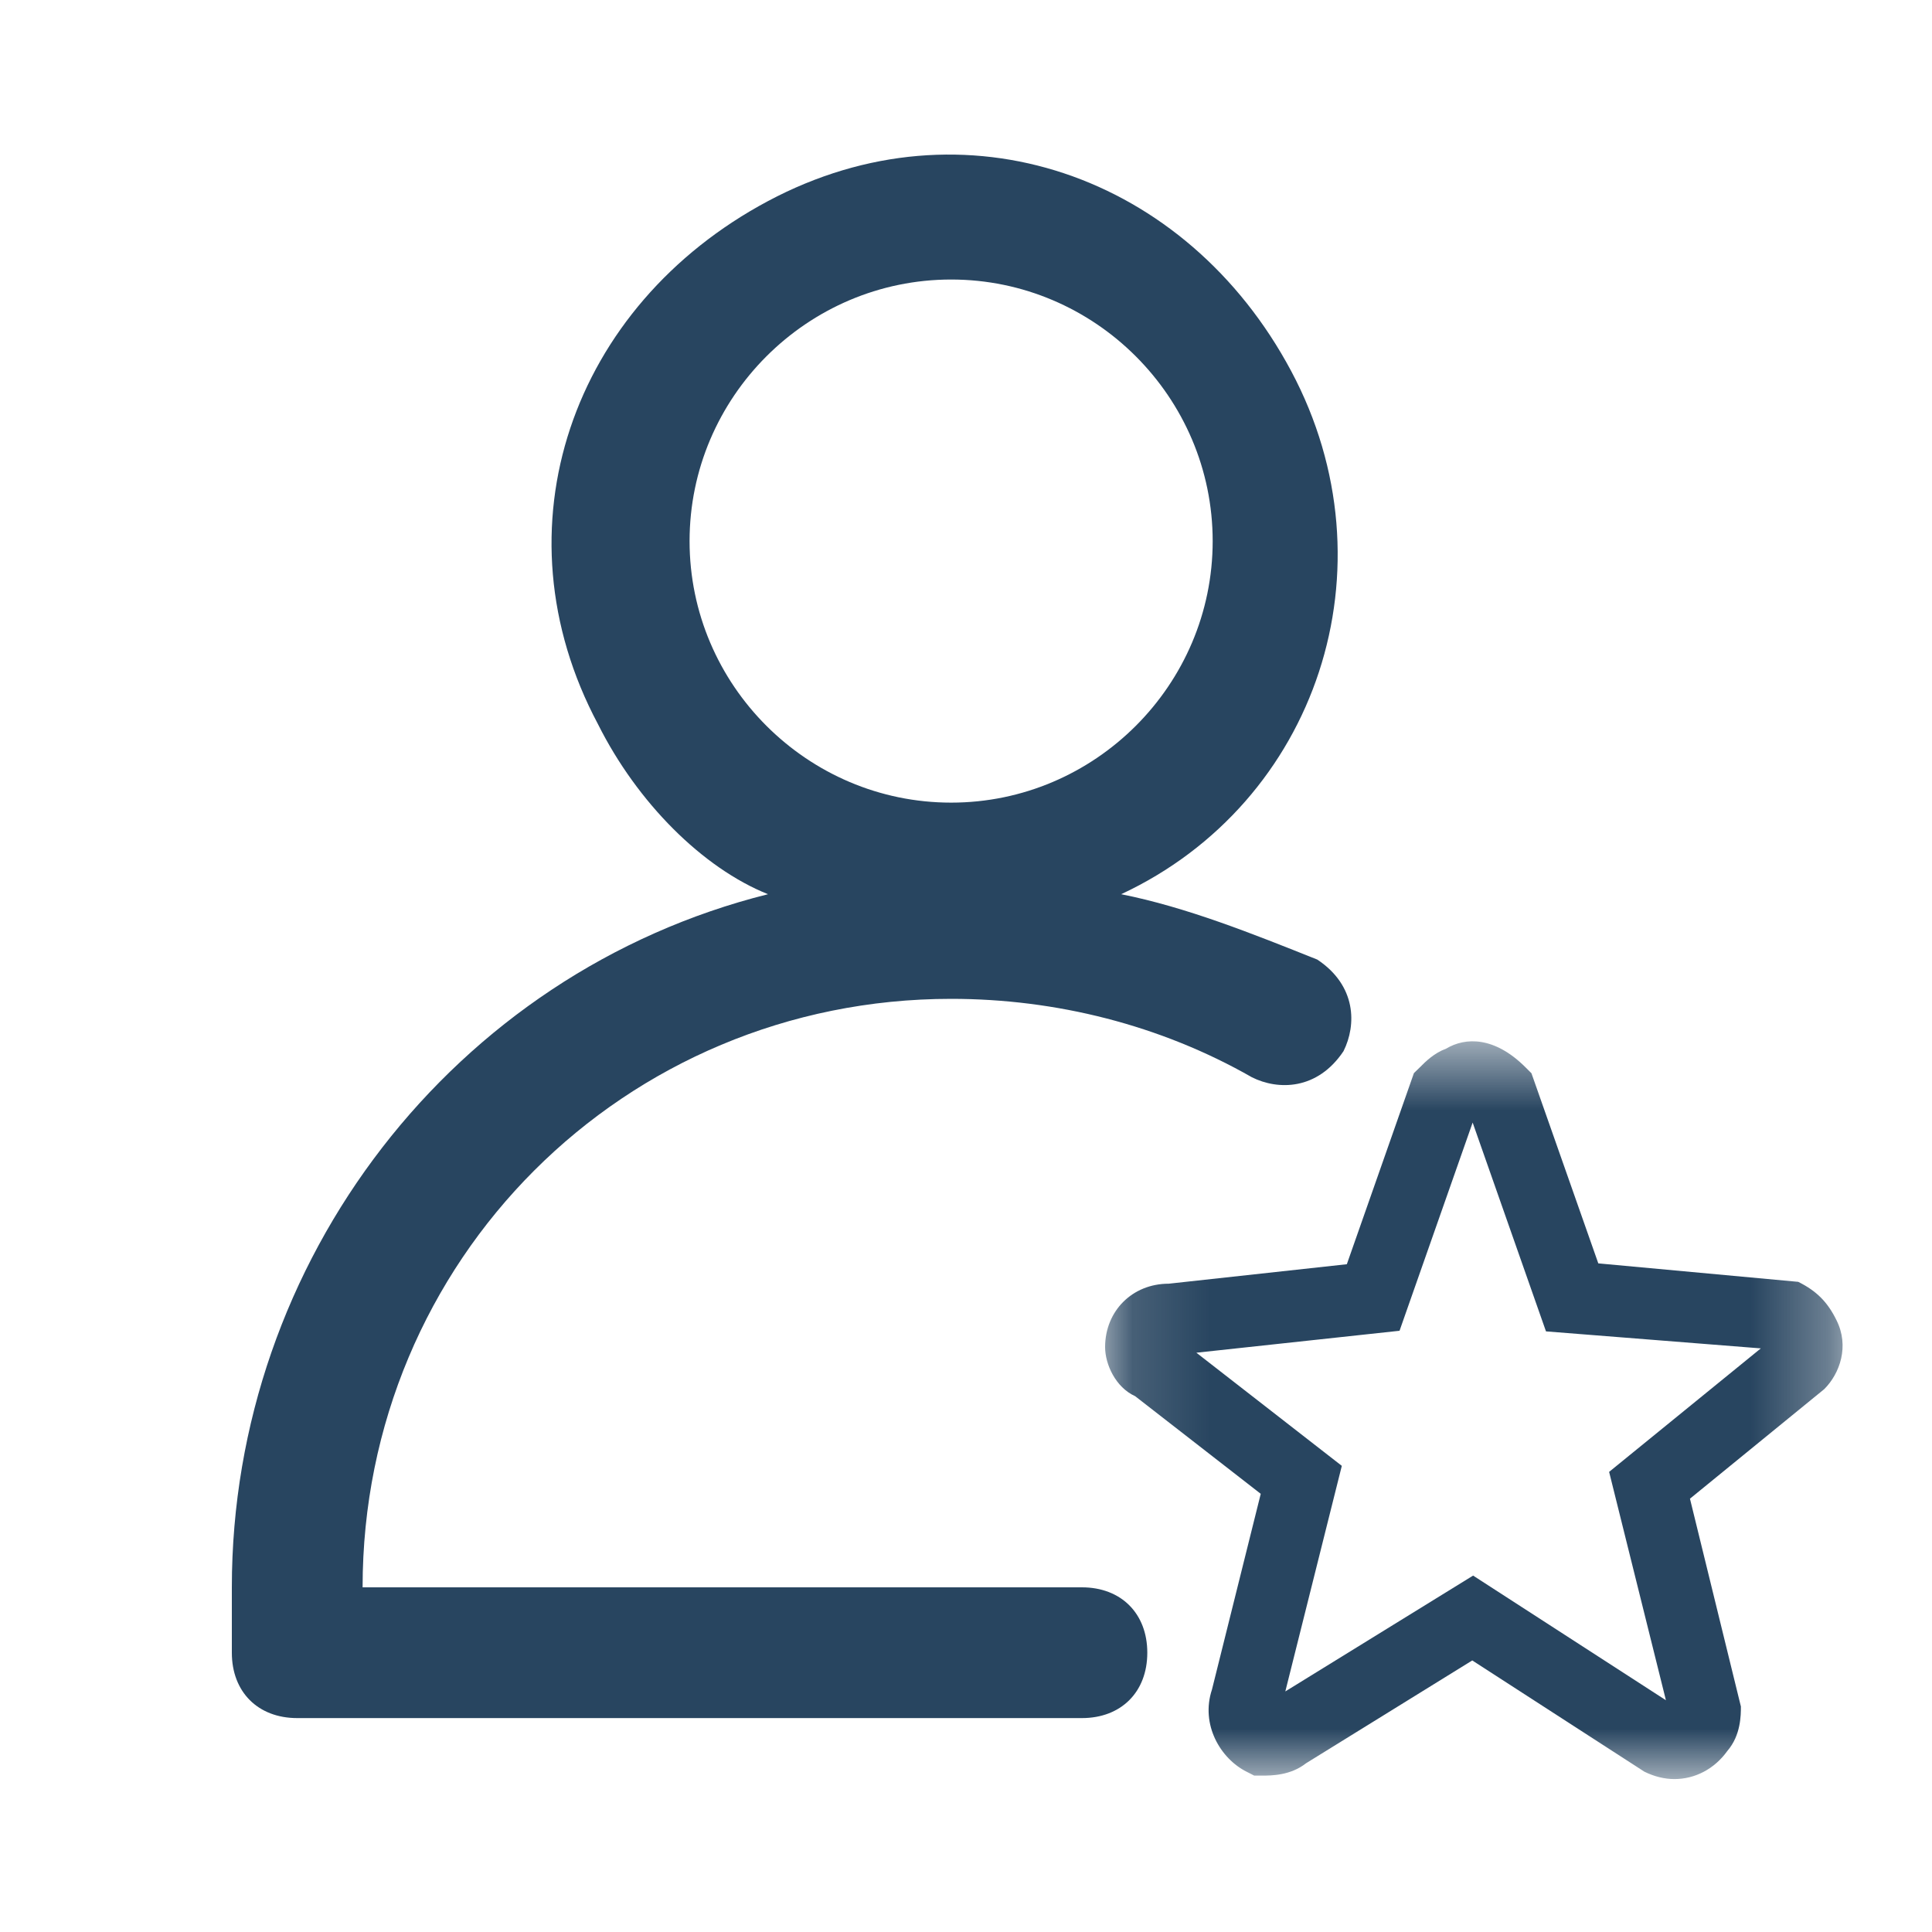
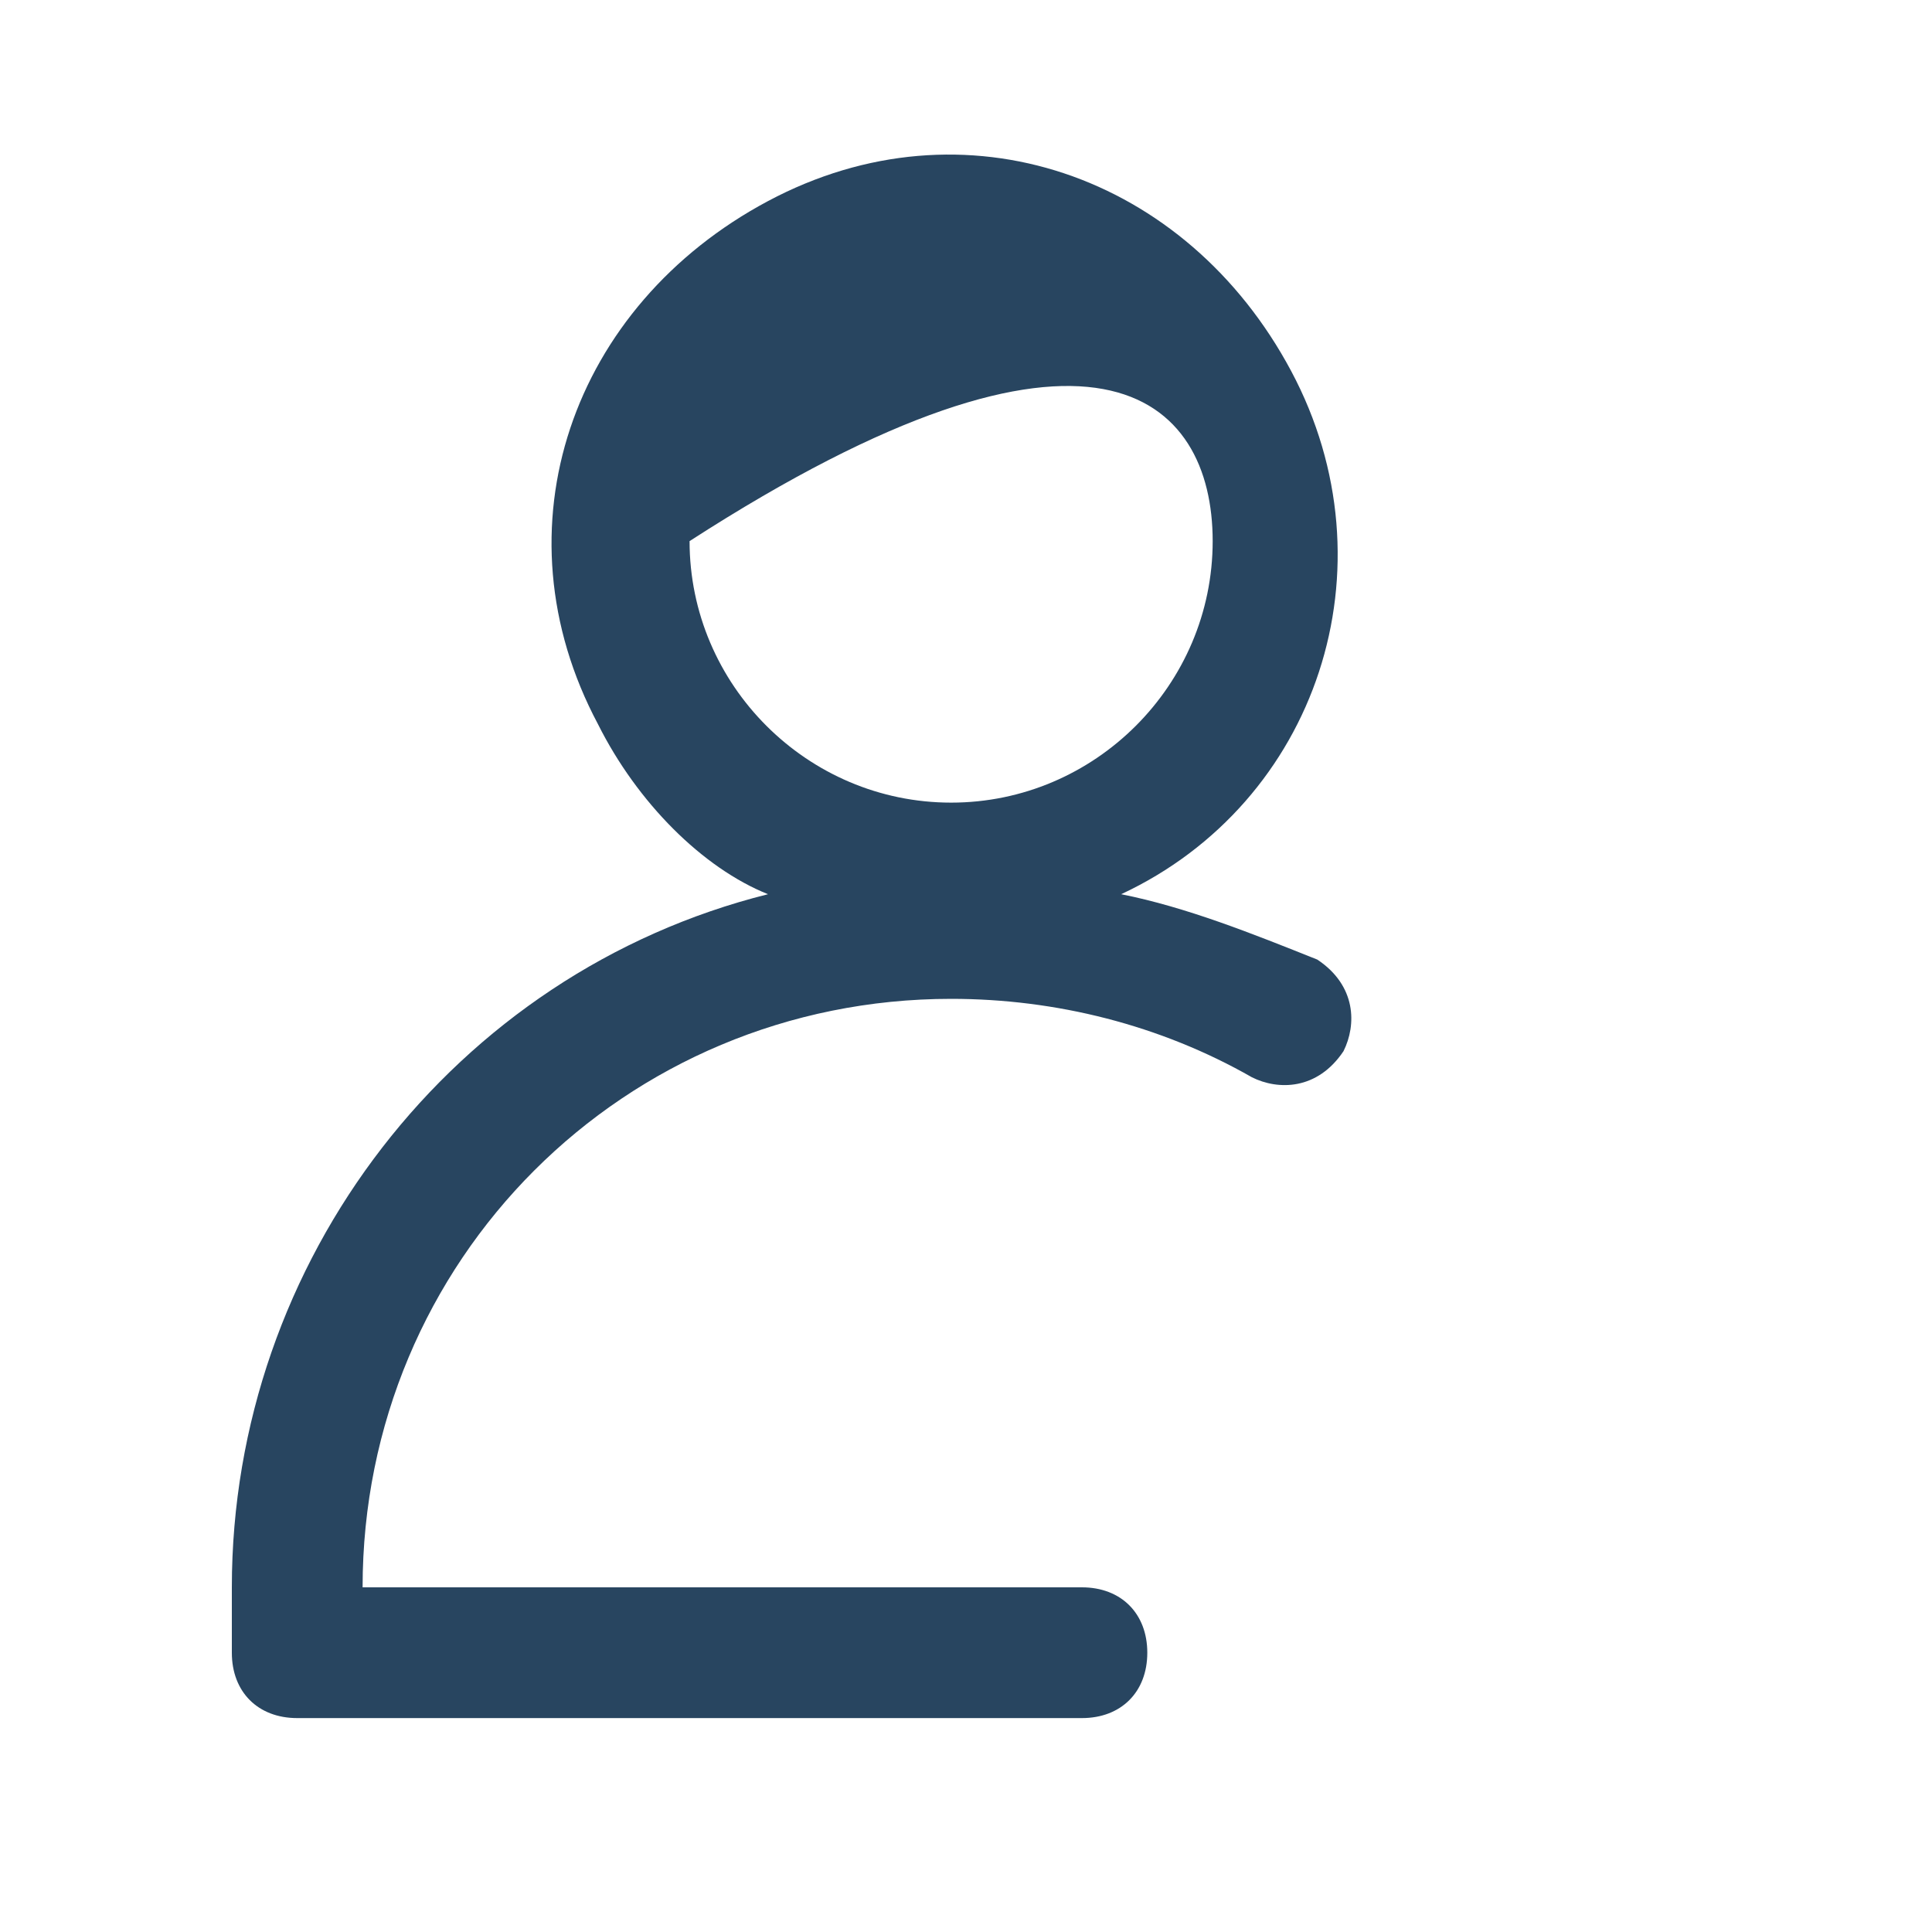
<svg xmlns="http://www.w3.org/2000/svg" xmlns:xlink="http://www.w3.org/1999/xlink" width="25px" height="25px" viewBox="0 0 25 25" version="1.1">
  <title>Icon-Offers-PastGuest</title>
  <desc>Created with Sketch.</desc>
  <defs>
-     <polygon id="path-1" points="1.146 0.608 10.689 0.608 10.689 10.154 1.146 10.154" />
-   </defs>
+     </defs>
  <g id="Icon-Offers-PastGuest" stroke="none" stroke-width="1" fill="none" fill-rule="evenodd">
    <rect id="Rectangle" x="0" y="0" width="25" height="25" />
    <g id="icon" transform="translate(3, 2)">
-       <path d="M5.923,5.002 C5.923,3.14 7.446,1.617 9.308,1.617 C11.169,1.617 12.692,3.14 12.692,5.002 C12.692,6.863 11.169,8.386 9.308,8.386 C7.446,8.386 5.923,6.863 5.923,5.002 M11,18.54 L1.692,18.54 C1.692,14.309 5.077,10.925 9.308,10.925 C10.662,10.925 12.015,11.263 13.2,11.94 C13.538,12.109 14.046,12.109 14.385,11.602 C14.554,11.263 14.554,10.755 14.046,10.417 C13.2,10.079 12.354,9.74 11.508,9.571 C14.046,8.386 15.062,5.34 13.708,2.802 C12.354,0.263 9.477,-0.752 6.938,0.602 C4.4,1.955 3.385,4.832 4.738,7.371 C5.246,8.386 6.092,9.232 6.938,9.571 C2.877,10.586 0,14.309 0,18.54 L0,19.217 L0,19.386 C0,19.894 0.338,20.232 0.846,20.232 L11,20.232 C11.508,20.232 11.846,19.894 11.846,19.386 C11.846,18.879 11.508,18.54 11,18.54" id="Fill-1" fill="#284560" />
+       <path d="M5.923,5.002 C11.169,1.617 12.692,3.14 12.692,5.002 C12.692,6.863 11.169,8.386 9.308,8.386 C7.446,8.386 5.923,6.863 5.923,5.002 M11,18.54 L1.692,18.54 C1.692,14.309 5.077,10.925 9.308,10.925 C10.662,10.925 12.015,11.263 13.2,11.94 C13.538,12.109 14.046,12.109 14.385,11.602 C14.554,11.263 14.554,10.755 14.046,10.417 C13.2,10.079 12.354,9.74 11.508,9.571 C14.046,8.386 15.062,5.34 13.708,2.802 C12.354,0.263 9.477,-0.752 6.938,0.602 C4.4,1.955 3.385,4.832 4.738,7.371 C5.246,8.386 6.092,9.232 6.938,9.571 C2.877,10.586 0,14.309 0,18.54 L0,19.217 L0,19.386 C0,19.894 0.338,20.232 0.846,20.232 L11,20.232 C11.508,20.232 11.846,19.894 11.846,19.386 C11.846,18.879 11.508,18.54 11,18.54" id="Fill-1" fill="#284560" />
      <g id="Group-5" transform="translate(10.154, 10.866)">
        <mask id="mask-2" fill="white">
          <use xlink:href="#path-1" />
        </mask>
        <g id="Clip-4" />
        <path d="M5.908,7.522 L8.403,9.135 L7.668,6.18 L9.631,4.582 L6.851,4.362 L5.902,1.66 L4.956,4.354 L2.327,4.638 L4.209,6.102 L3.478,9.021 L5.908,7.522 Z M8.513,10.155 C8.384,10.155 8.254,10.123 8.125,10.06 L5.897,8.62 L3.747,9.95 C3.544,10.11 3.295,10.11 3.184,10.11 L3.075,10.11 L2.977,10.06 C2.639,9.891 2.378,9.45 2.529,8.996 L3.16,6.464 L1.534,5.2 C1.282,5.087 1.146,4.787 1.146,4.566 C1.146,4.098 1.498,3.745 1.969,3.745 L4.274,3.493 L5.142,1.02 L5.218,0.946 C5.292,0.871 5.404,0.76 5.558,0.704 C5.809,0.553 6.186,0.545 6.587,0.946 L6.663,1.022 L7.528,3.482 L10.115,3.721 C10.351,3.838 10.495,3.982 10.61,4.217 C10.779,4.554 10.654,4.907 10.452,5.109 L8.714,6.527 L9.373,9.216 C9.373,9.329 9.373,9.588 9.198,9.791 C9.029,10.027 8.777,10.155 8.513,10.155 L8.513,10.155 Z" id="Fill-3" fill="#284560" mask="url(#mask-2)" />
      </g>
    </g>
  </g>
</svg>